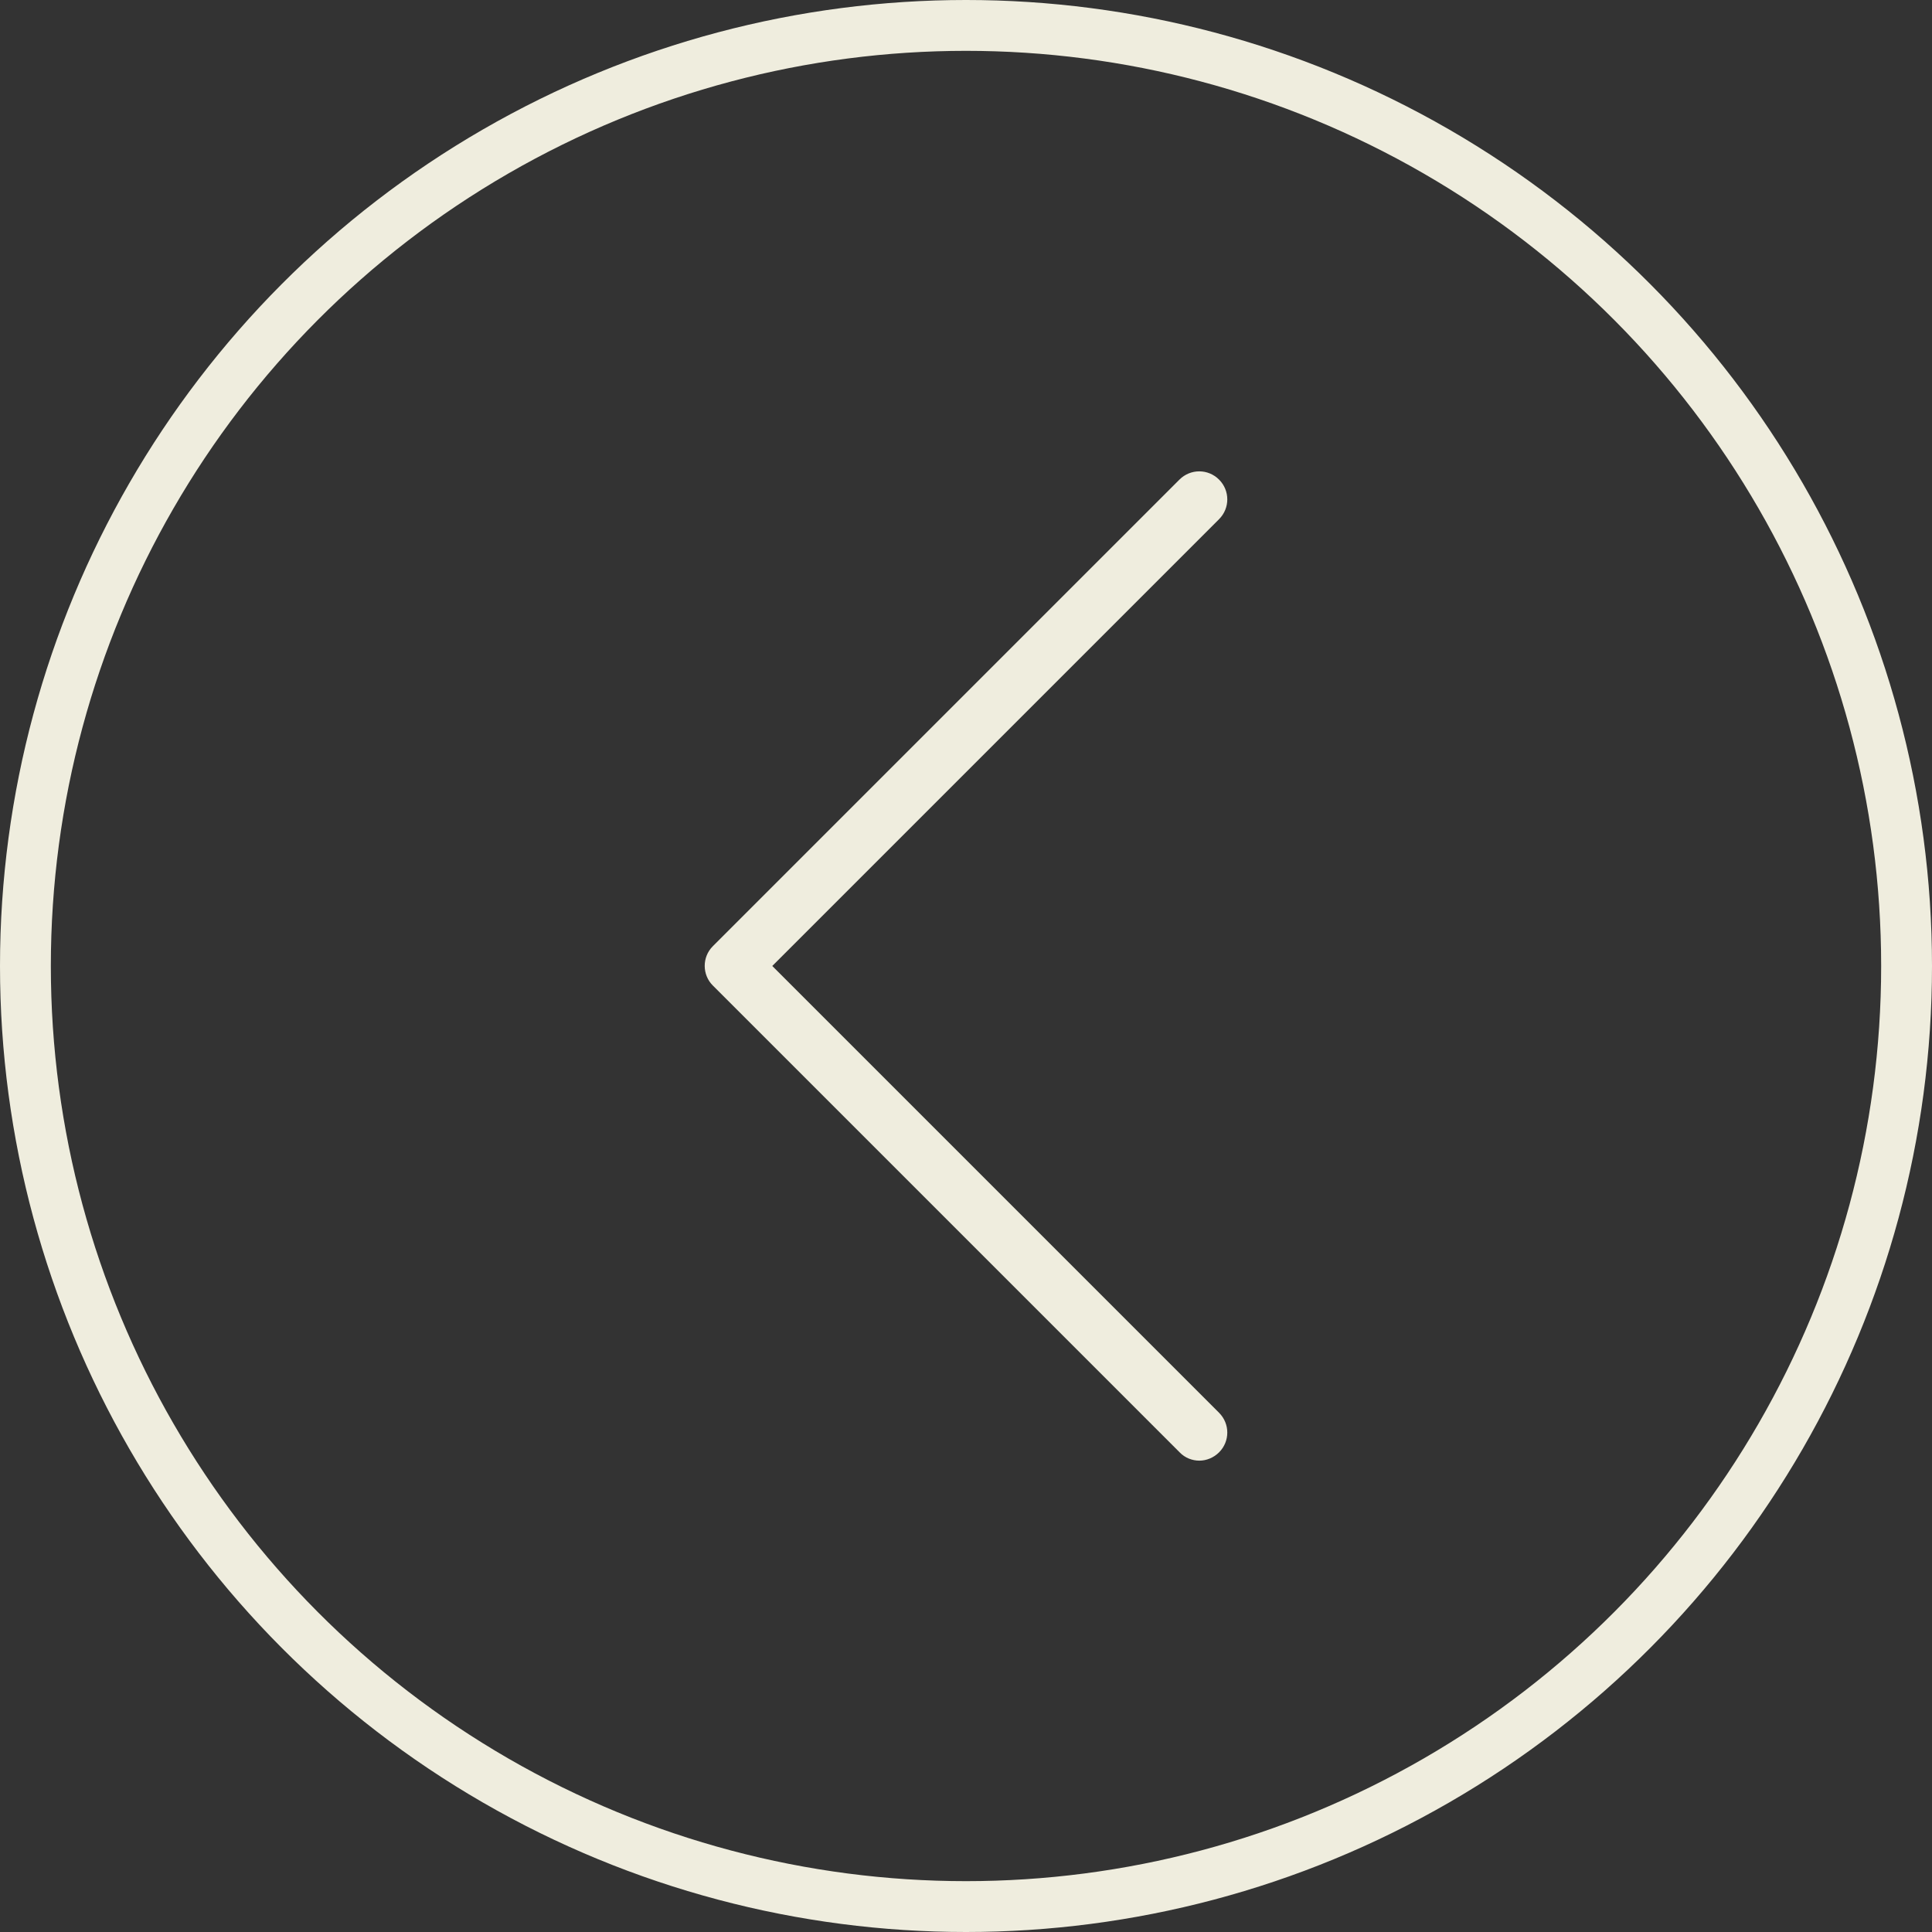
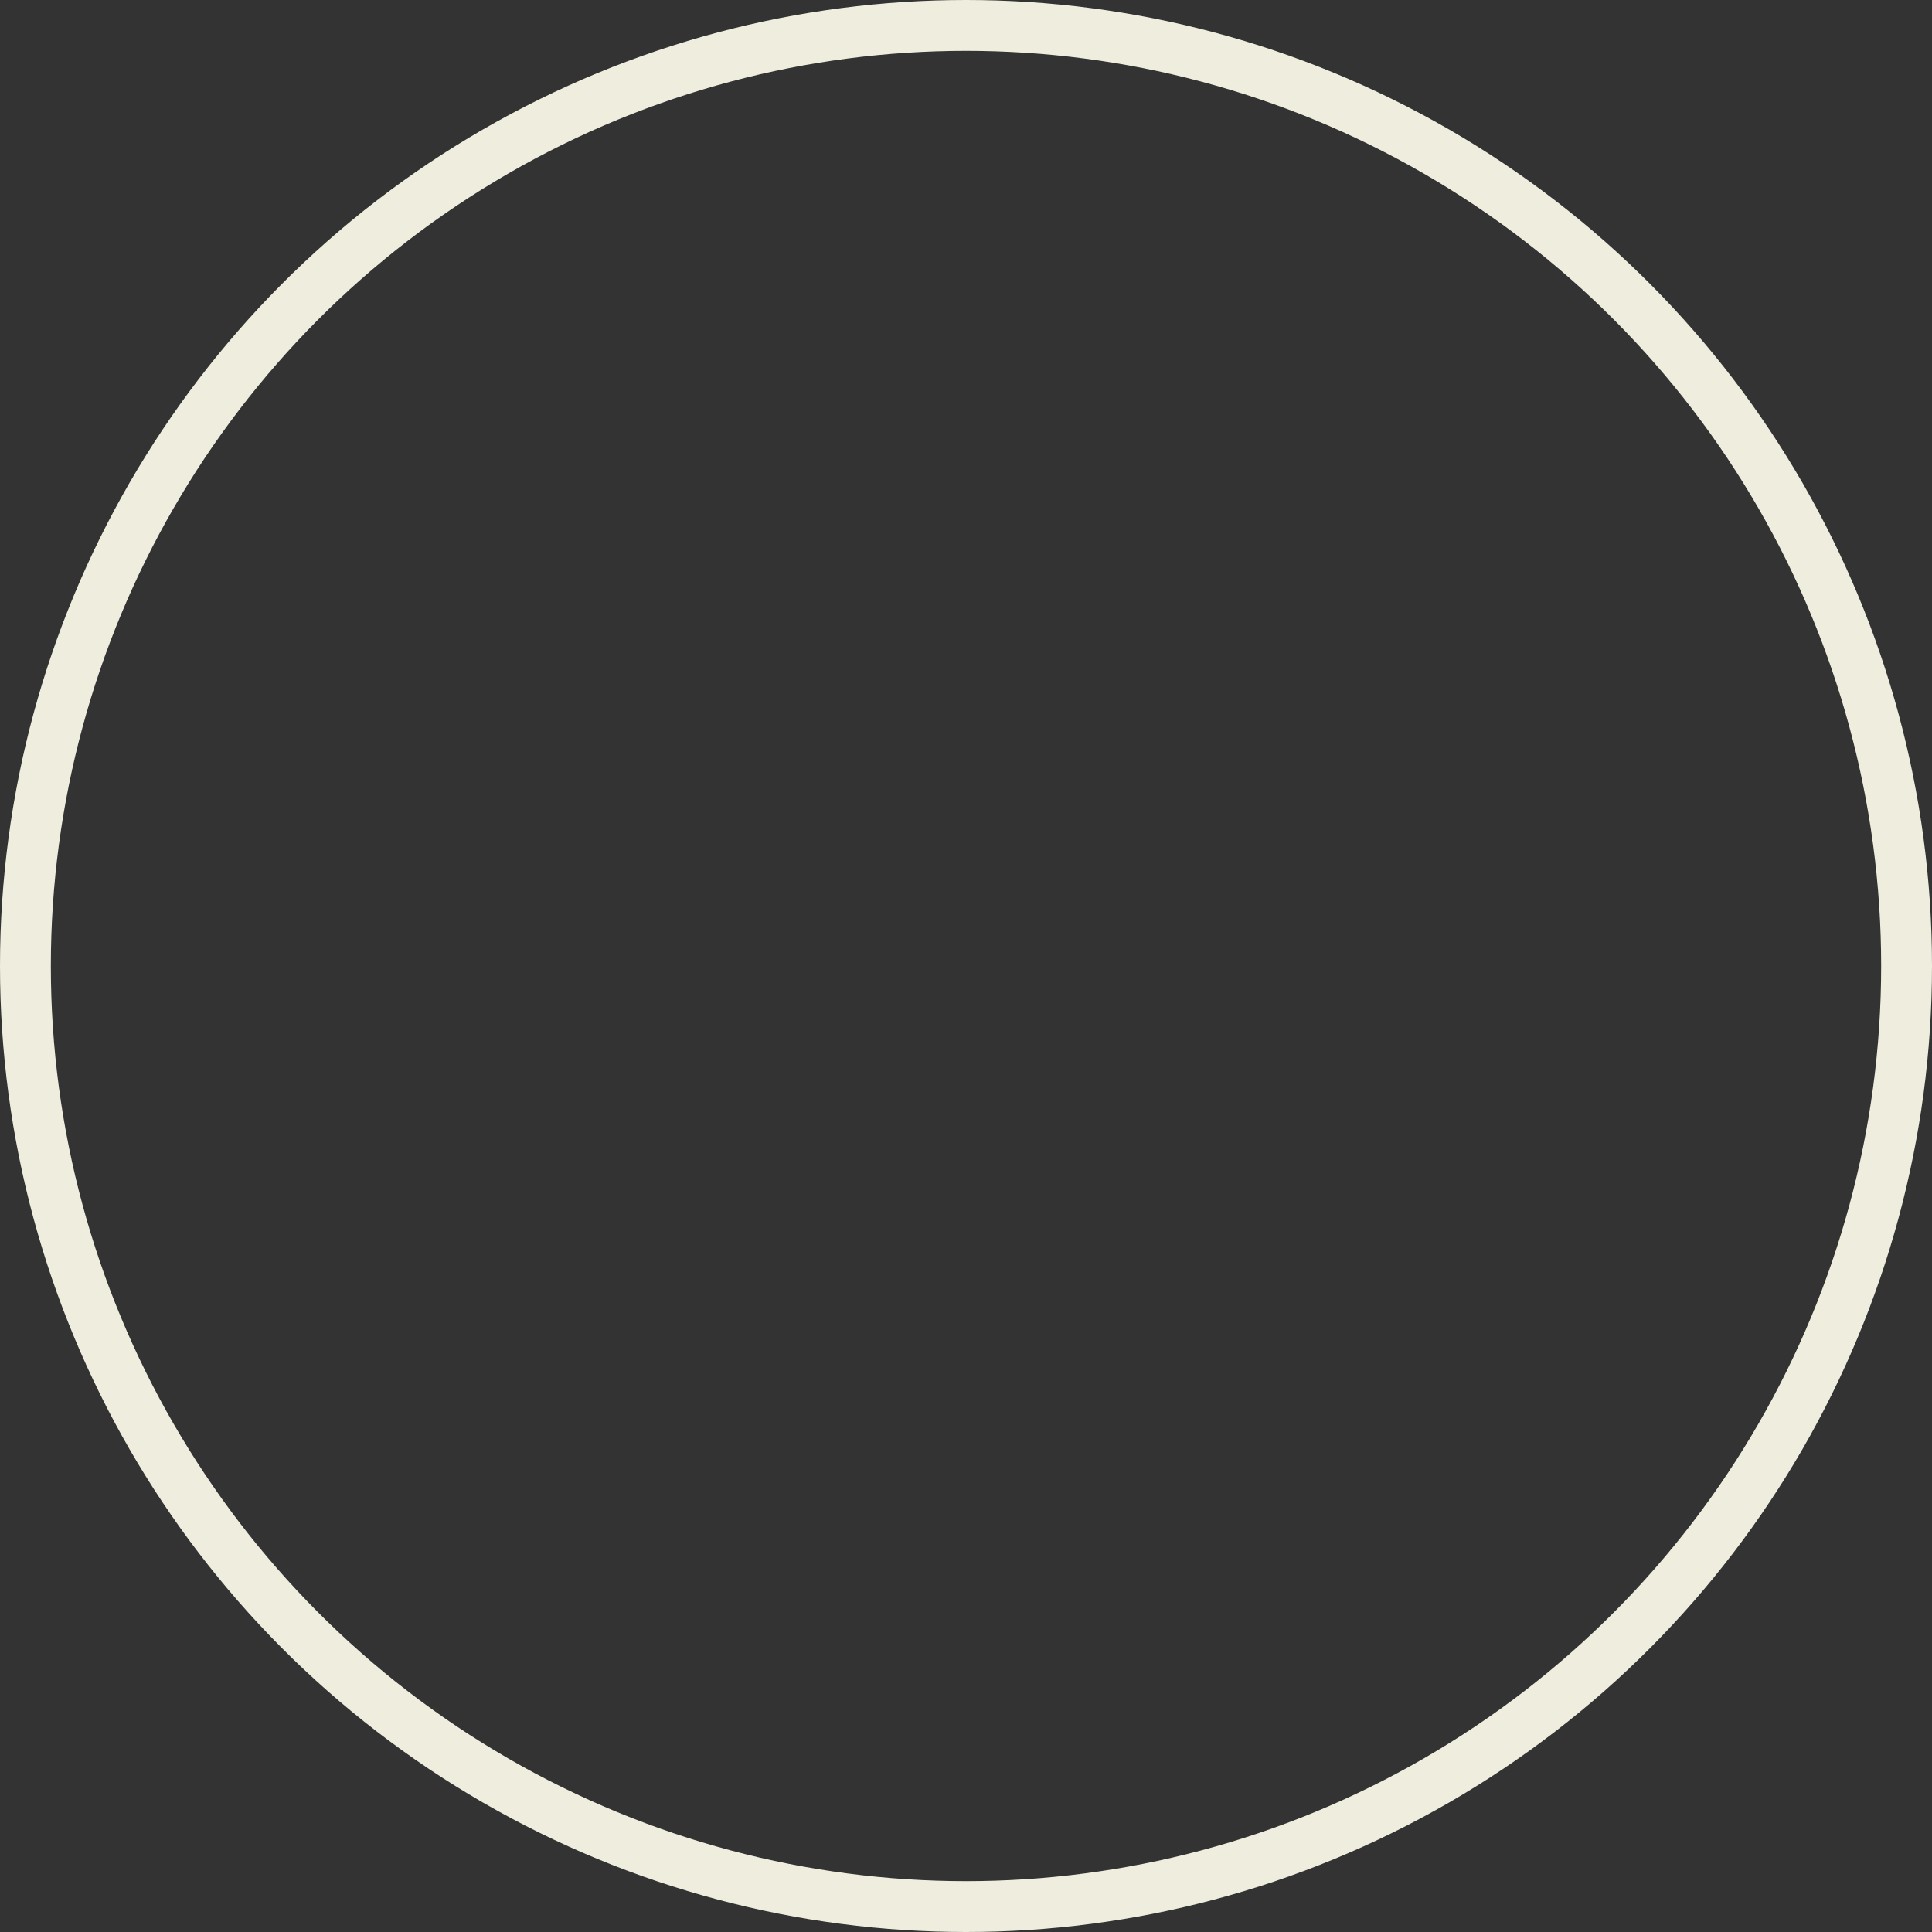
<svg xmlns="http://www.w3.org/2000/svg" width="100%" height="100%" viewBox="0 0 342 342" version="1.1" xml:space="preserve" style="fill-rule:evenodd;clip-rule:evenodd;stroke-linecap:round;stroke-linejoin:round;stroke-miterlimit:1.5;">
  <rect x="0" y="0" width="342" height="342" fill="#333333" stroke="none" />
  <g transform="matrix(1,0,0,1,-79,-55.5)">
    <g transform="matrix(1,0,0,1,-0.5,0)">
      <circle cx="250.5" cy="226.5" r="166.5" style="fill:none;stroke:#EFEDDE;stroke-width:9px;" />
    </g>
    <g id="arrow-right" transform="matrix(-0.367,0,0,0.367,250,226.5)">
      <g transform="matrix(1,0,0,1,-238.588,-238.588)">
        <clipPath id="_clip1">
-           <rect x="0" y="0" width="477.175" height="477.175" />
-         </clipPath>
+           </clipPath>
        <g clip-path="url(#_clip1)">
          <g fill="#EFEDDE">
-             <path d="M360.731,229.075L135.631,3.975C130.331,-1.325 121.831,-1.325 116.531,3.975C111.231,9.275 111.231,17.775 116.531,23.075L332.031,238.575L116.531,454.075C111.231,459.375 111.231,467.875 116.531,473.175C119.131,475.775 122.631,477.175 126.031,477.175C129.431,477.175 132.931,475.875 135.531,473.175L360.631,248.075C365.931,242.875 365.931,234.275 360.731,229.075Z" style="fill-rule:nonzero;" />
-           </g>
+             </g>
        </g>
      </g>
    </g>
  </g>
</svg>